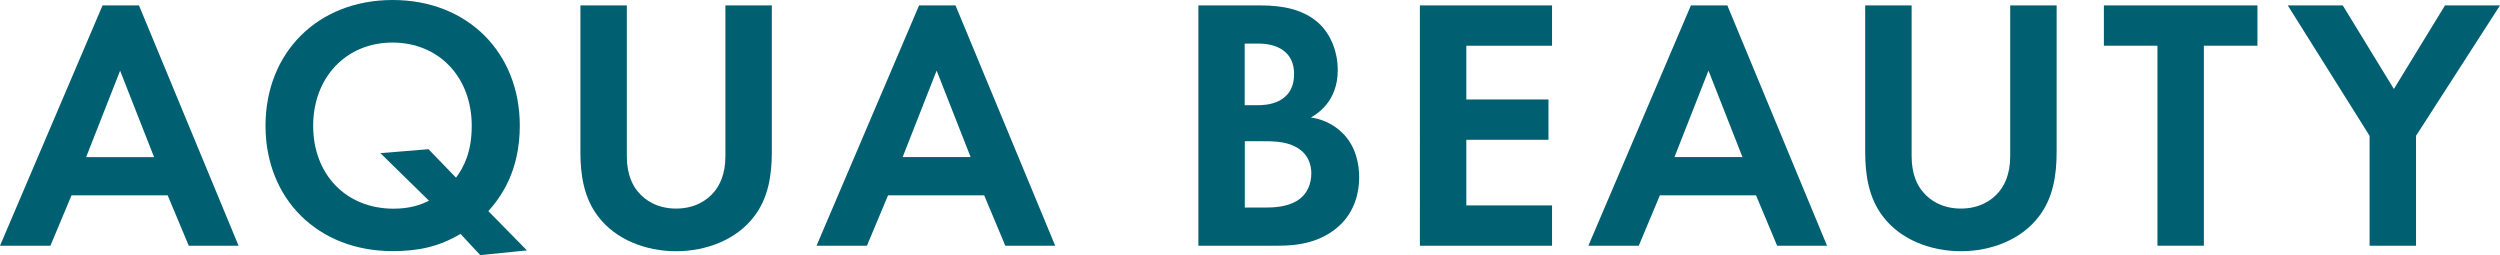
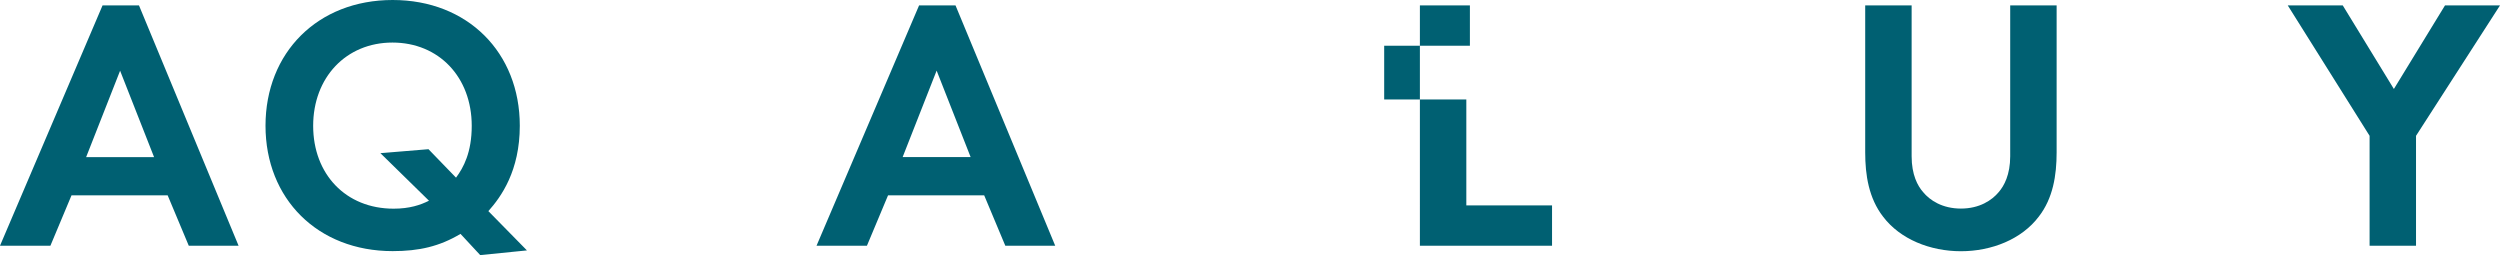
<svg xmlns="http://www.w3.org/2000/svg" id="Calque_2" width="245" height="25" viewBox="0 0 245 25">
  <defs>
    <style>.cls-1{fill:#006072;}</style>
  </defs>
  <g id="Calque_1-2">
    <g>
      <path class="cls-1" d="M18.48,24.08h4.9L13.62,.53h-3.57L0,24.08H4.94l2.07-4.94h9.42l2.07,4.94ZM8.44,15.4l3.33-8.47,3.33,8.47h-6.65Z" />
      <path class="cls-1" d="M47.05,25l4.59-.46-3.78-3.85c1.26-1.41,3.08-3.95,3.08-8.37,0-7.17-5.11-12.32-12.46-12.32s-12.46,5.16-12.46,12.32,5.11,12.29,12.46,12.29c2.59,0,4.59-.46,6.65-1.69l1.93,2.08Zm-5.04-10.38l-4.73,.39,4.76,4.66c-.84,.42-1.89,.78-3.47,.78-4.69,0-7.88-3.39-7.88-8.12s3.22-8.16,7.77-8.16,7.77,3.39,7.77,8.16c0,2.61-.81,4.1-1.54,5.08l-2.7-2.79Z" />
-       <path class="cls-1" d="M56.88,.53V14.94c0,2.22,.35,4.48,1.75,6.29,1.68,2.22,4.62,3.39,7.63,3.39s5.95-1.17,7.63-3.39c1.4-1.8,1.75-4.06,1.75-6.29V.53h-4.55V15.32c0,1.8-.6,2.9-1.12,3.5-.67,.81-1.89,1.62-3.71,1.62s-3.05-.81-3.71-1.62c-.53-.6-1.12-1.69-1.12-3.5V.53h-4.55Z" />
      <path class="cls-1" d="M98.51,24.08h4.9L93.64,.53h-3.57l-10.05,23.55h4.94l2.07-4.94h9.42l2.07,4.94Zm-10.05-8.69l3.33-8.47,3.33,8.47h-6.65Z" />
-       <path class="cls-1" d="M117.44,.53V24.08h7.84c2.03,0,4.17-.35,5.92-1.91,1.61-1.45,2-3.39,2-4.77,0-1.24-.28-3.07-1.68-4.41-.6-.56-1.51-1.24-3.05-1.48,.63-.35,2.63-1.59,2.63-4.63,0-1.98-.81-3.81-2.17-4.87-1.89-1.48-4.41-1.48-5.71-1.48h-5.78Zm4.55,3.74h1.33c1.86,0,3.5,.81,3.5,2.97,0,3-2.84,3.07-3.54,3.07h-1.3V4.27Zm0,9.57h1.68c.98,0,2.14,0,3.12,.46,1.47,.67,1.72,1.94,1.72,2.68,0,.92-.32,2.05-1.44,2.72-1.02,.6-2.28,.64-3.12,.64h-1.96v-6.5Z" />
-       <path class="cls-1" d="M152.1,.53h-12.95V24.08h12.95v-3.95h-8.4v-6.43h8.05v-3.95h-8.05V4.48h8.4V.53Z" />
-       <path class="cls-1" d="M174.15,24.08h4.9L169.28,.53h-3.57l-10.05,23.55h4.94l2.07-4.94h9.42l2.07,4.94Zm-10.05-8.69l3.33-8.47,3.33,8.47h-6.65Z" />
+       <path class="cls-1" d="M152.1,.53h-12.95V24.08h12.95v-3.95h-8.4v-6.43v-3.95h-8.05V4.48h8.4V.53Z" />
      <path class="cls-1" d="M182.79,.53V14.94c0,2.22,.35,4.48,1.75,6.29,1.68,2.22,4.62,3.39,7.63,3.39s5.95-1.17,7.63-3.39c1.4-1.8,1.75-4.06,1.75-6.29V.53h-4.55V15.32c0,1.8-.6,2.9-1.12,3.5-.67,.81-1.89,1.62-3.71,1.62s-3.05-.81-3.71-1.62c-.53-.6-1.12-1.69-1.12-3.5V.53h-4.55Z" />
-       <path class="cls-1" d="M221.23,4.48V.53h-15.05v3.95h5.25V24.08h4.55V4.48h5.25Z" />
      <path class="cls-1" d="M232.22,24.08h4.55V13.31L245,.53h-5.39l-5.01,8.19-5.01-8.19h-5.39l8.02,12.78v10.77Z" />
    </g>
  </g>
</svg>